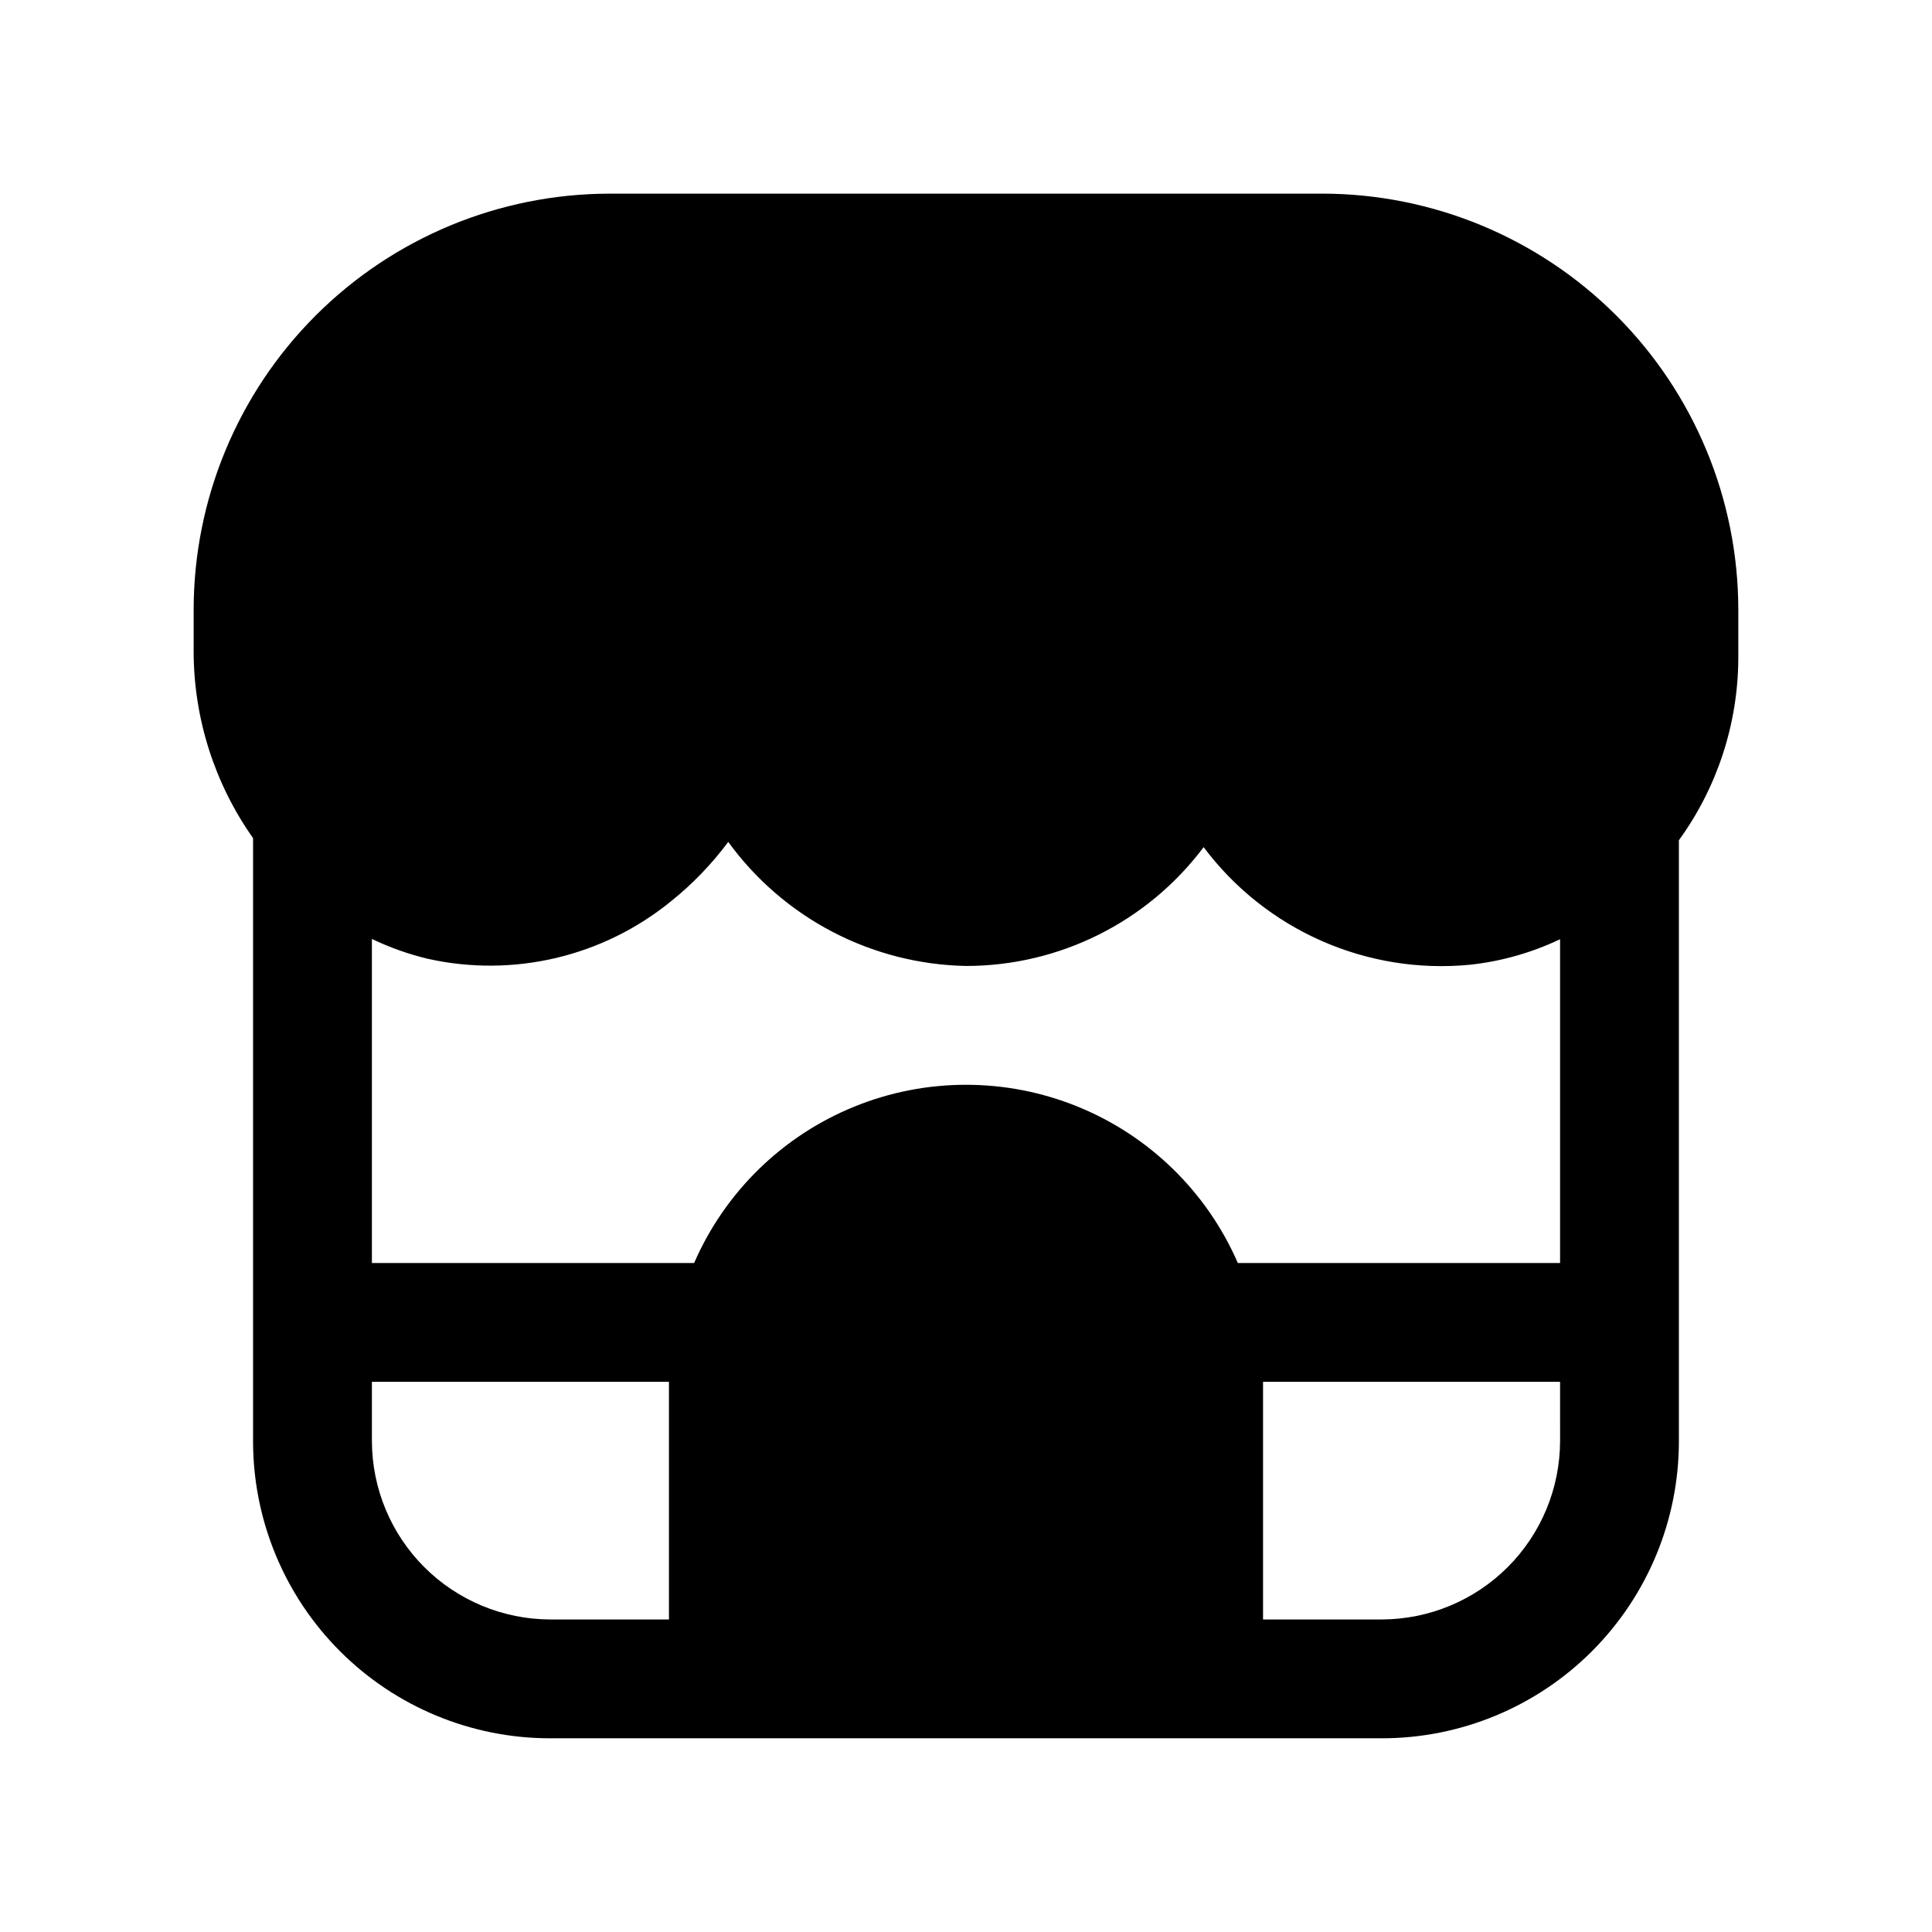
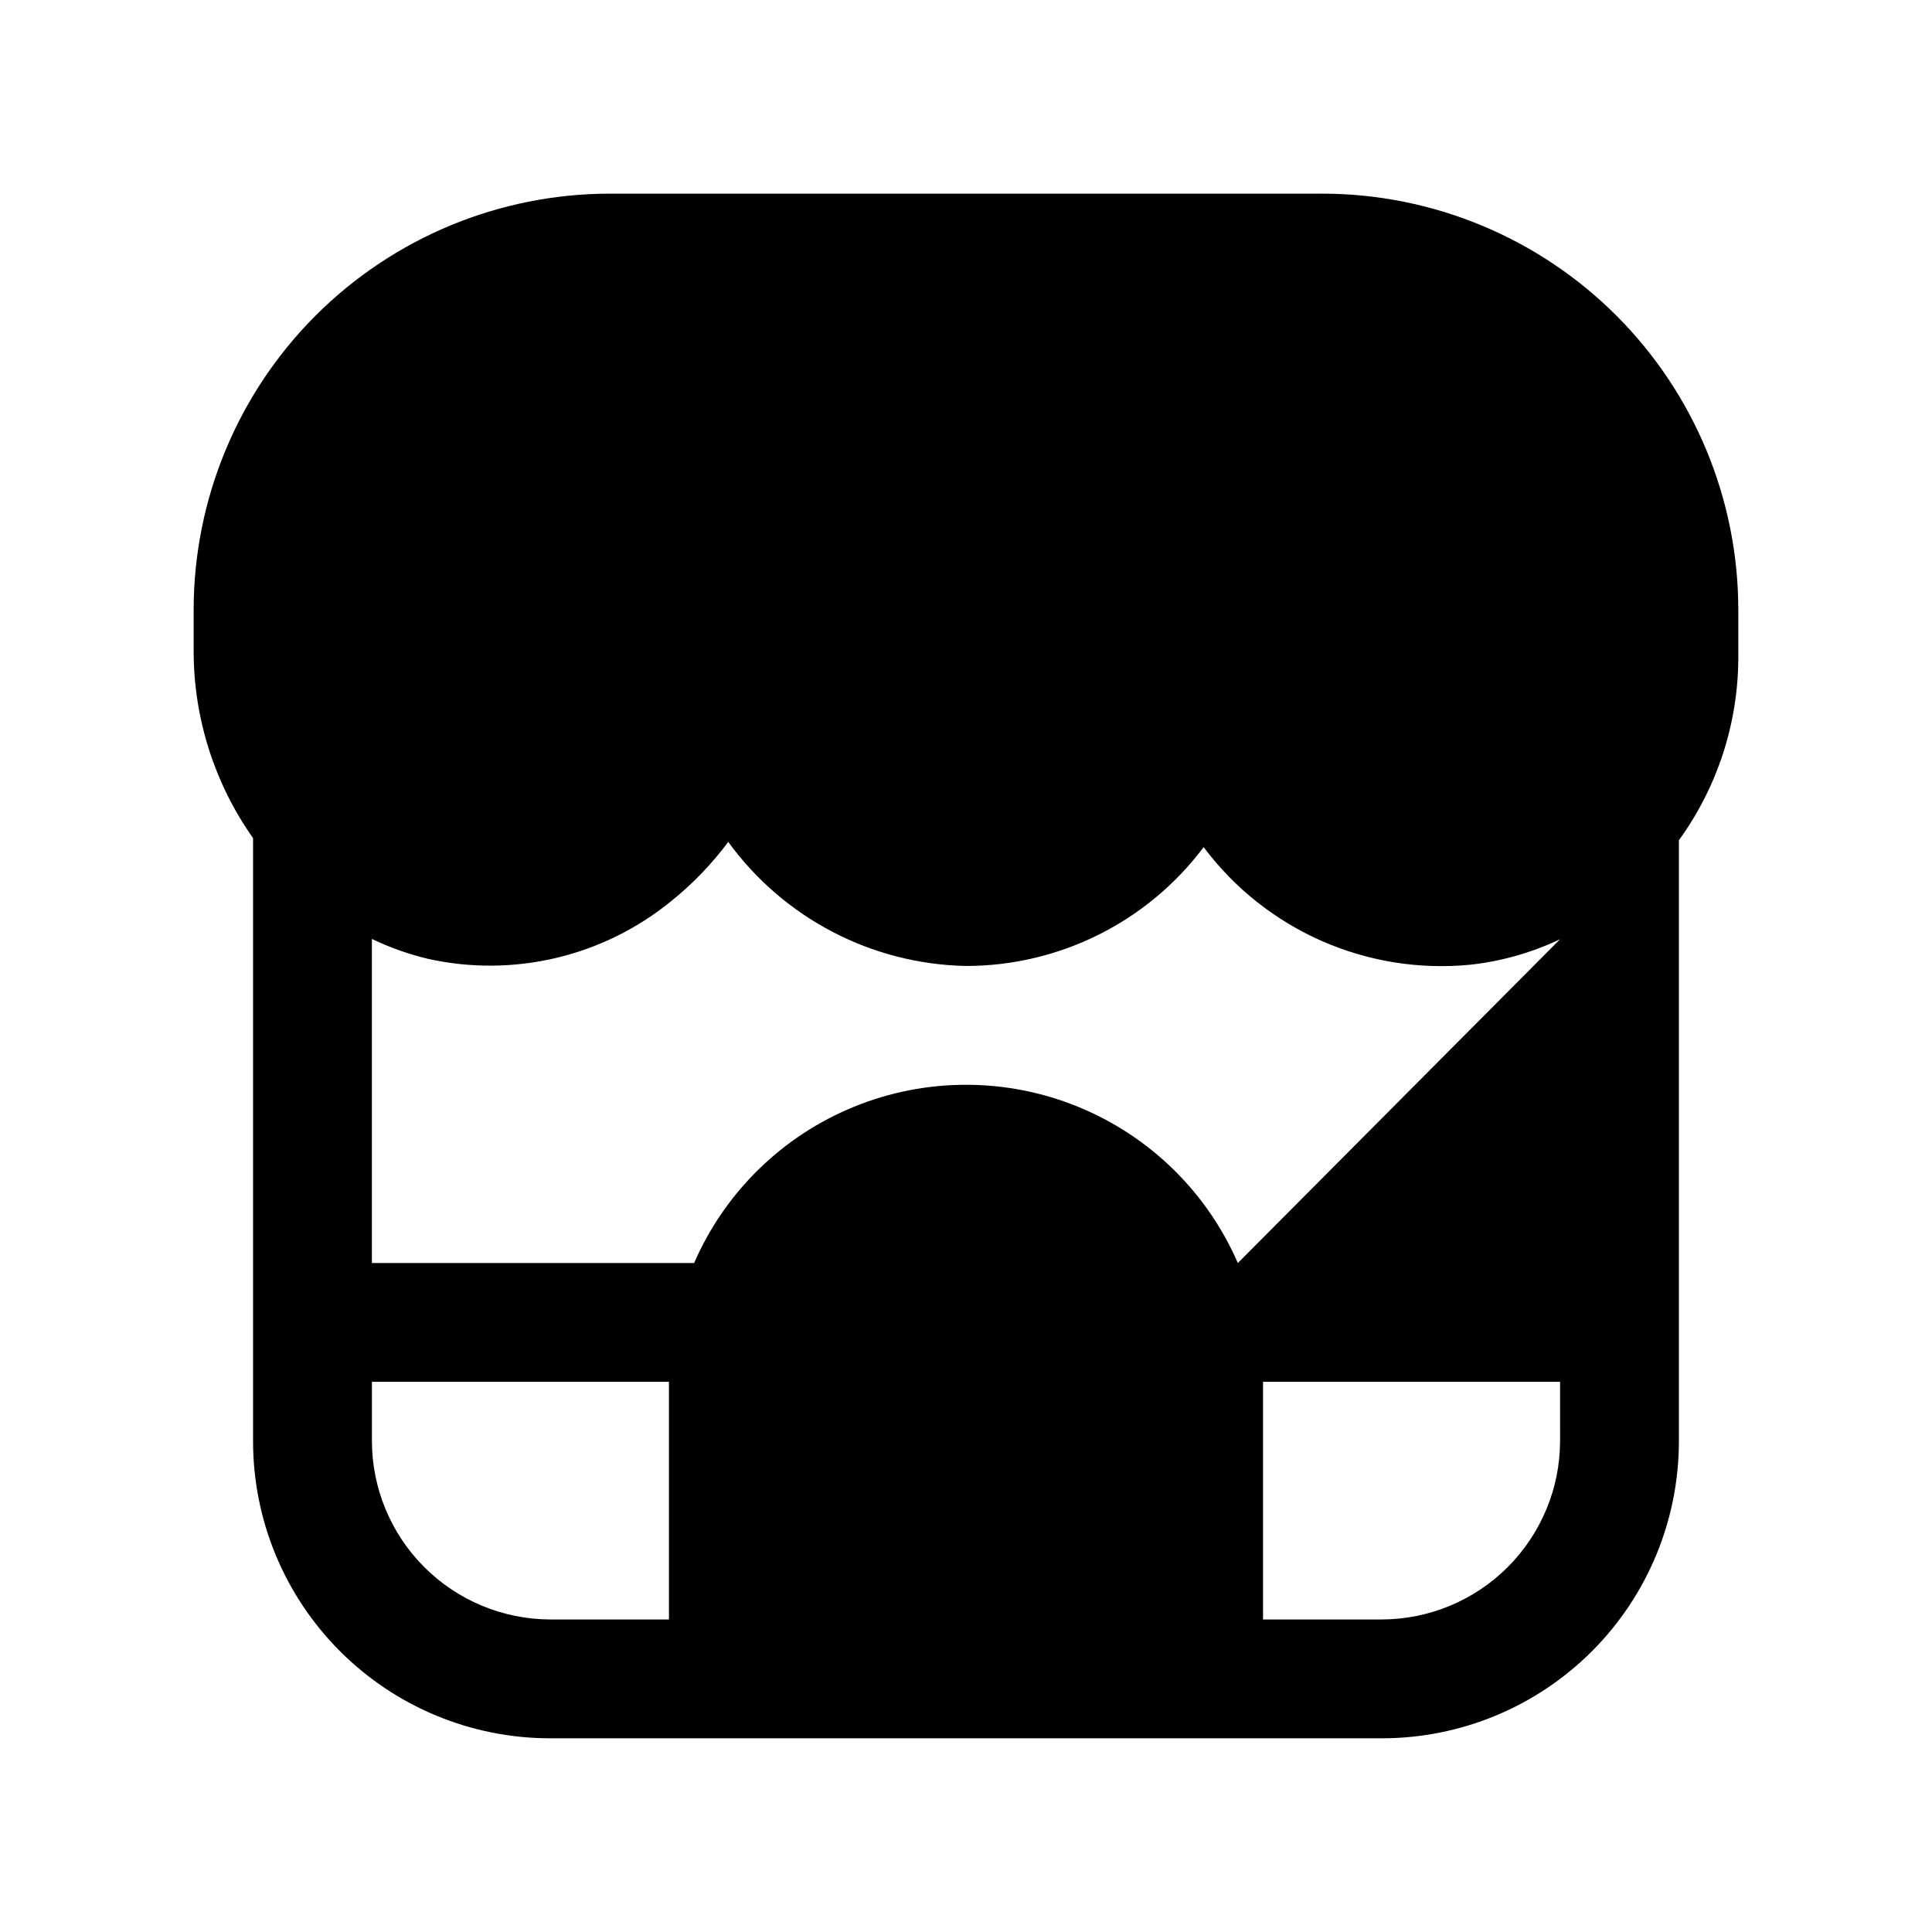
<svg xmlns="http://www.w3.org/2000/svg" fill="#000000" width="800px" height="800px" version="1.1" viewBox="144 144 512 512">
-   <path d="m494.46 195.32h-188.93c-29.219 0.035-57.23 11.656-77.895 32.316-20.66 20.664-32.281 48.676-32.316 77.895v11.211-0.004c0.043 17.688 5.539 34.93 15.746 49.375v159.83c0 20.879 8.293 40.902 23.055 55.664 14.766 14.766 34.789 23.059 55.664 23.059h220.42c20.879 0 40.902-8.293 55.664-23.059 14.762-14.762 23.055-34.785 23.055-55.664v-159.27c10.148-13.996 15.656-30.824 15.746-48.113v-13.035c-0.035-29.219-11.656-57.23-32.316-77.895-20.66-20.66-48.676-32.281-77.895-32.316zm-251.9 330.62v-15.742h78.719v62.977h-31.488c-12.516-0.039-24.508-5.027-33.355-13.875-8.852-8.852-13.84-20.844-13.875-33.359zm314.88 0h-0.004c-0.035 12.516-5.023 24.508-13.875 33.359-8.848 8.848-20.84 13.836-33.355 13.875h-31.488v-62.977h78.719zm-85.395-47.23h-0.004c-8.184-18.816-23.402-33.684-42.402-41.426-19.004-7.742-40.281-7.742-59.281 0-19.004 7.742-34.223 22.609-42.406 41.426h-85.395v-85.883c4.731 2.273 9.691 4.035 14.801 5.258 22.68 5.062 46.434-0.547 64.453-15.227 5.715-4.574 10.812-9.867 15.18-15.742 14.695 20.219 38.016 32.387 63.008 32.875 24.777 0 48.109-11.668 62.977-31.488 16.492 22.023 43.289 33.836 70.672 31.156 8.254-0.902 16.293-3.188 23.789-6.754v85.805z" />
+   <path d="m494.46 195.32h-188.93c-29.219 0.035-57.23 11.656-77.895 32.316-20.66 20.664-32.281 48.676-32.316 77.895v11.211-0.004c0.043 17.688 5.539 34.93 15.746 49.375v159.83c0 20.879 8.293 40.902 23.055 55.664 14.766 14.766 34.789 23.059 55.664 23.059h220.42c20.879 0 40.902-8.293 55.664-23.059 14.762-14.762 23.055-34.785 23.055-55.664v-159.27c10.148-13.996 15.656-30.824 15.746-48.113v-13.035c-0.035-29.219-11.656-57.23-32.316-77.895-20.66-20.66-48.676-32.281-77.895-32.316zm-251.9 330.62v-15.742h78.719v62.977h-31.488c-12.516-0.039-24.508-5.027-33.355-13.875-8.852-8.852-13.84-20.844-13.875-33.359zm314.88 0h-0.004c-0.035 12.516-5.023 24.508-13.875 33.359-8.848 8.848-20.84 13.836-33.355 13.875h-31.488v-62.977h78.719zm-85.395-47.23h-0.004c-8.184-18.816-23.402-33.684-42.402-41.426-19.004-7.742-40.281-7.742-59.281 0-19.004 7.742-34.223 22.609-42.406 41.426h-85.395v-85.883c4.731 2.273 9.691 4.035 14.801 5.258 22.68 5.062 46.434-0.547 64.453-15.227 5.715-4.574 10.812-9.867 15.18-15.742 14.695 20.219 38.016 32.387 63.008 32.875 24.777 0 48.109-11.668 62.977-31.488 16.492 22.023 43.289 33.836 70.672 31.156 8.254-0.902 16.293-3.188 23.789-6.754z" />
</svg>